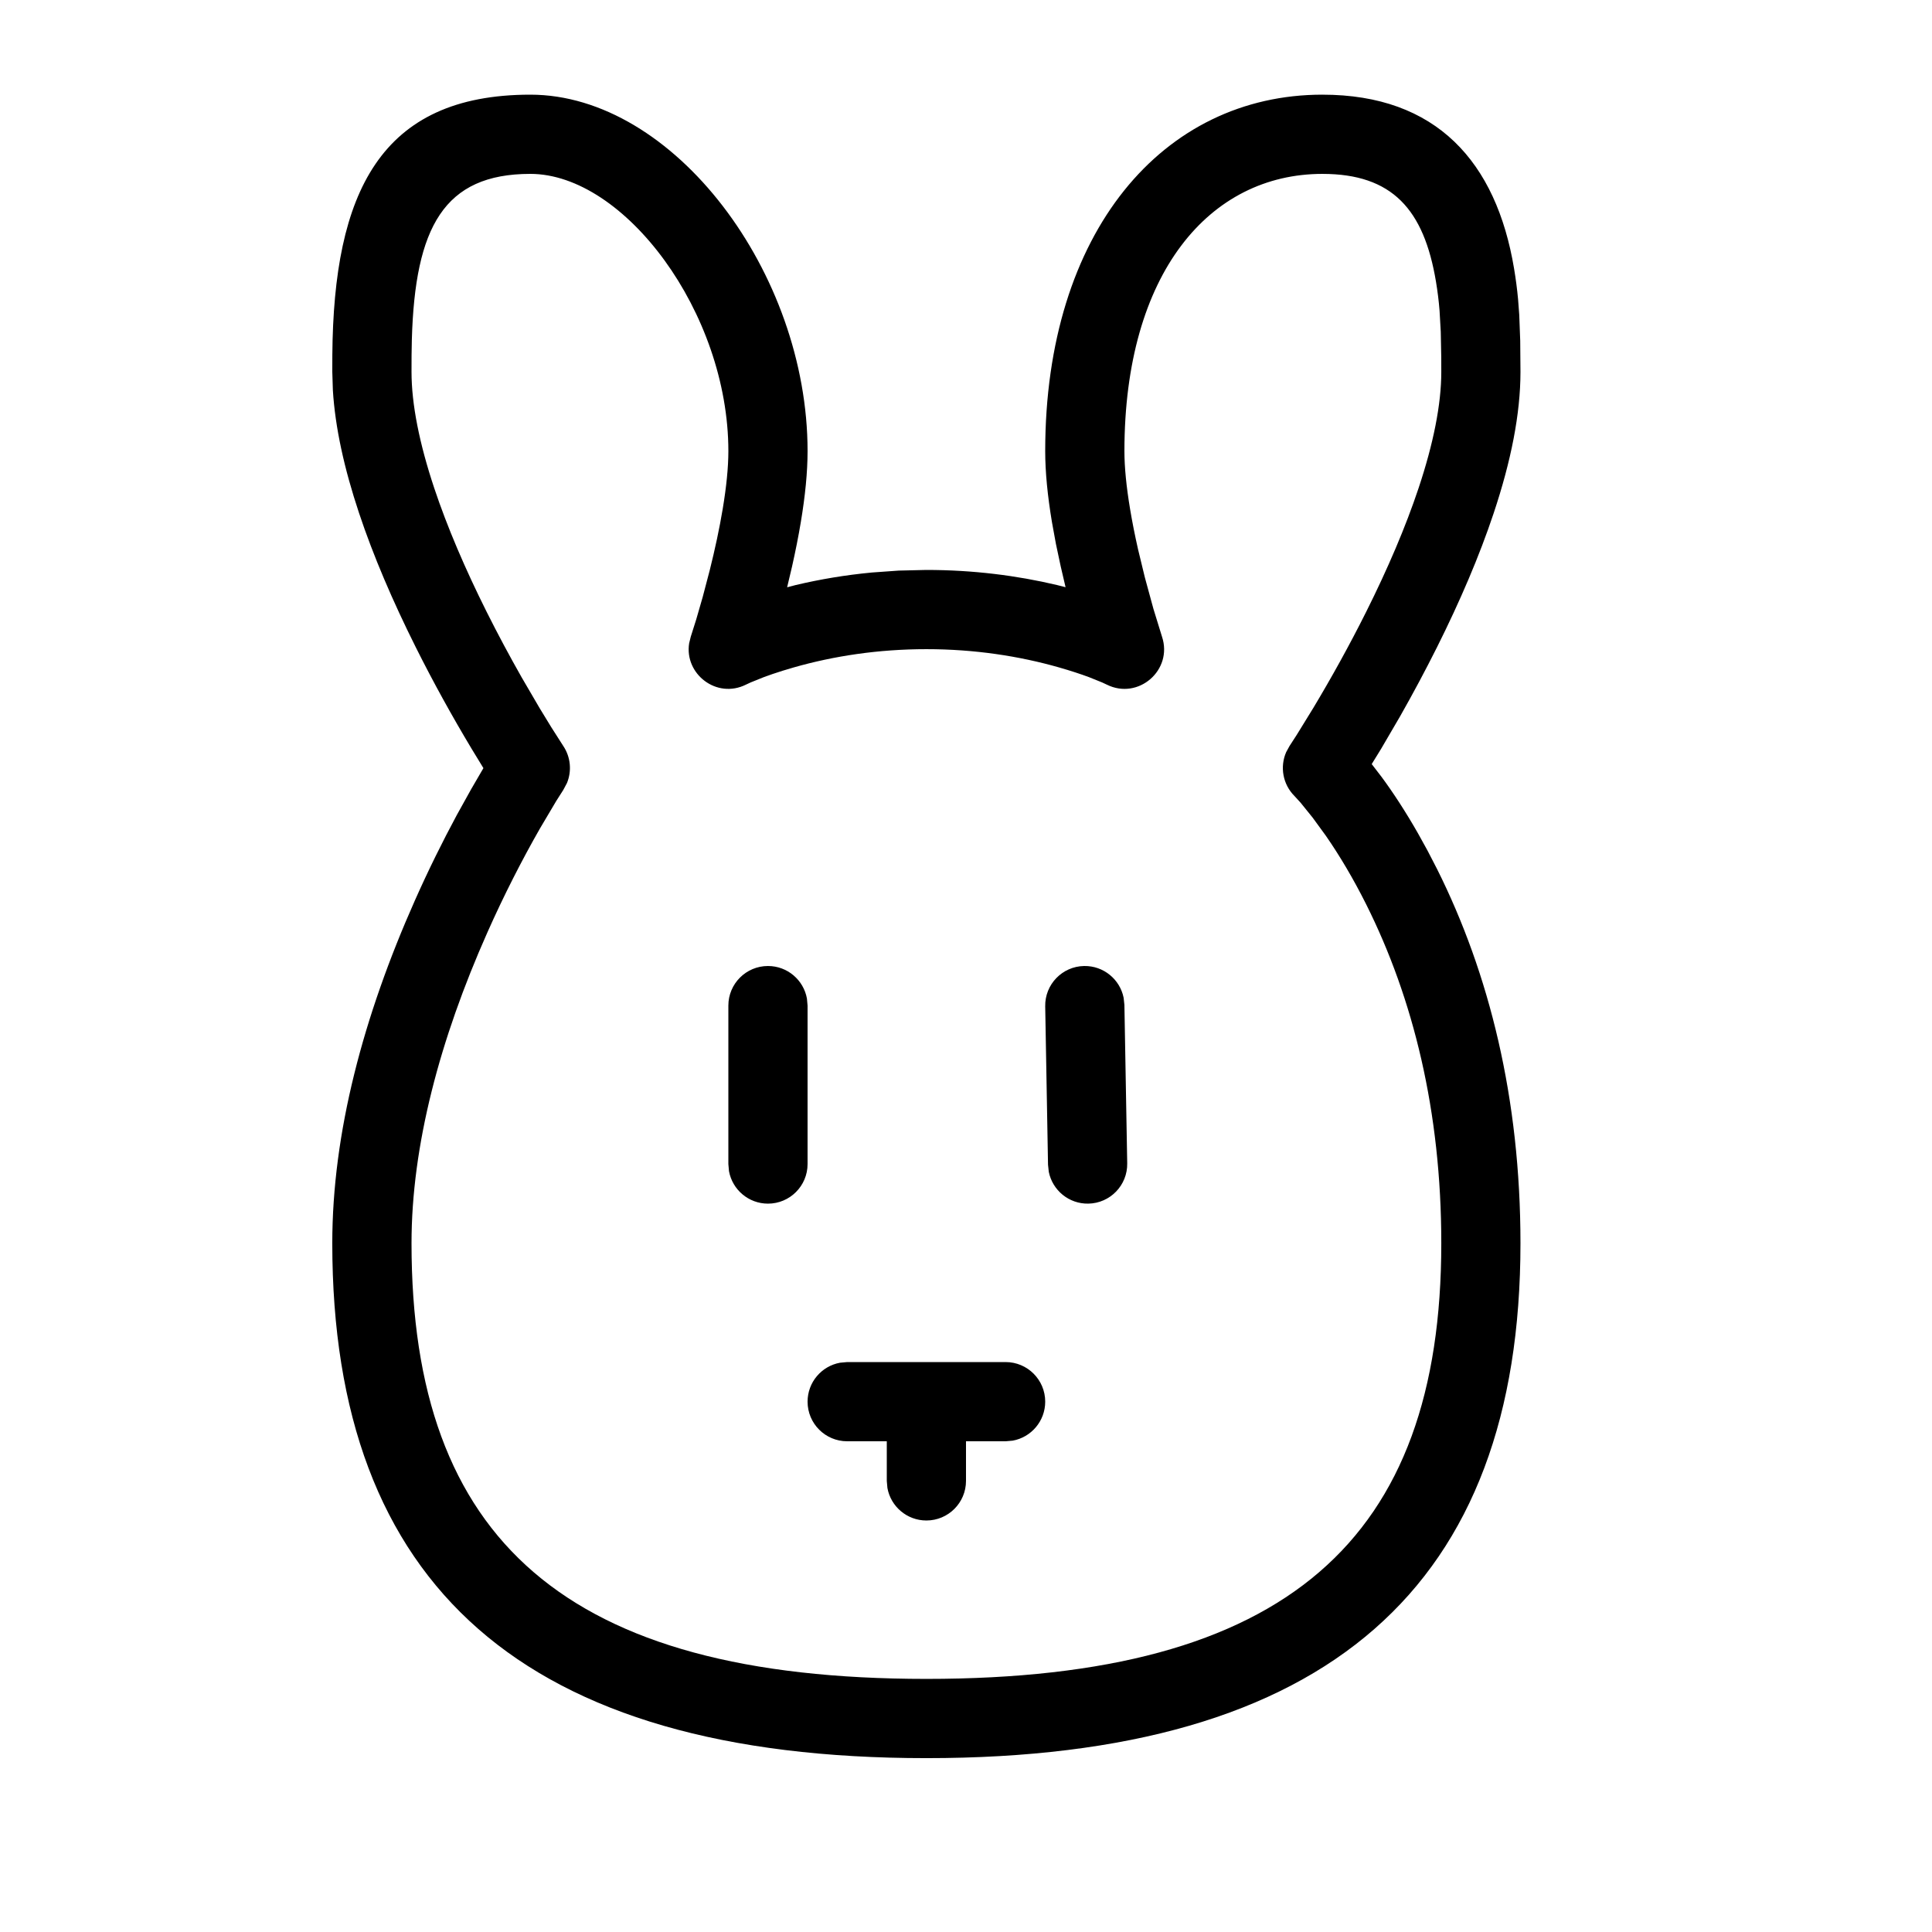
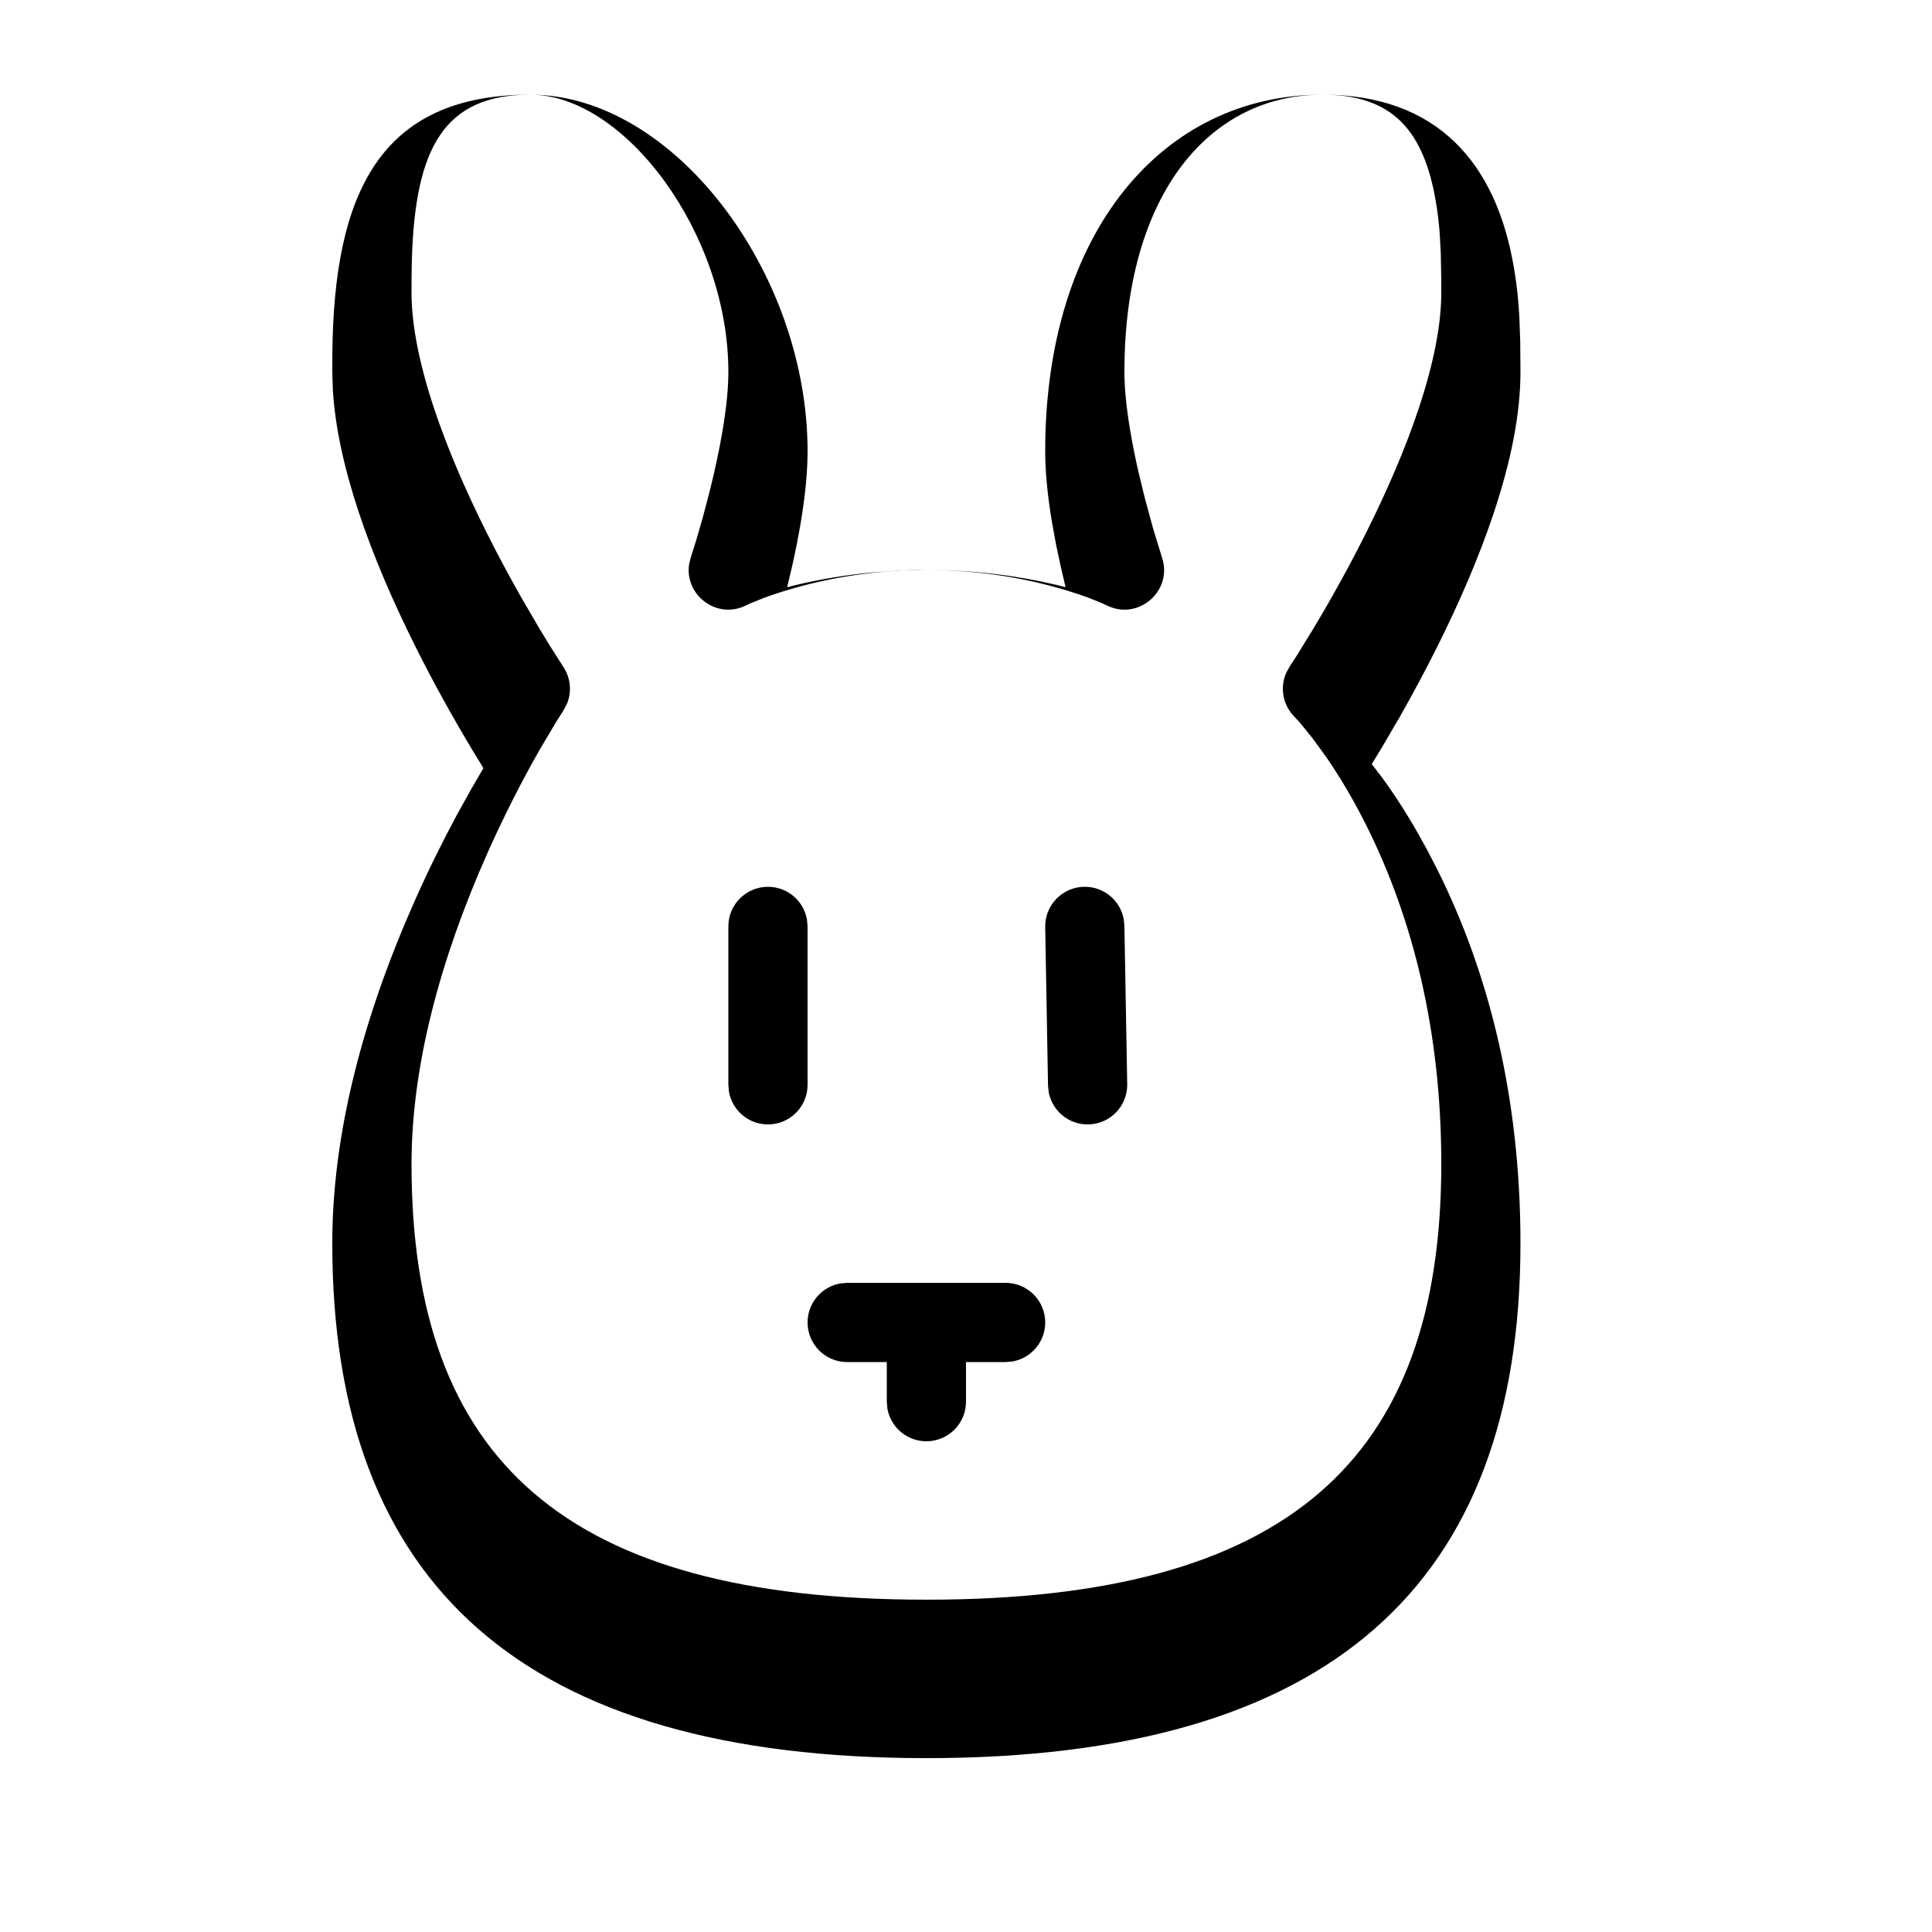
<svg xmlns="http://www.w3.org/2000/svg" fill="#000000" width="800px" height="800px" version="1.1" viewBox="144 144 512 512">
-   <path d="m494.46 169.09c30.223 0 46.074 17.836 50.785 46.09 0.465 2.793 0.809 5.406 1.059 8.105l0.312 4.144 0.258 6.875 0.066 8.258c0 11.121-2.504 23.656-7.098 37.43-3.781 11.344-8.891 23.266-15 35.488-3.148 6.293-6.441 12.43-9.781 18.316l-5.039 8.629-2.504 4.066 2.617 3.402c3.043 4.129 6.324 9.121 9.664 14.98l2.519 4.559 2.523 4.883c13.828 27.656 22.098 60.742 22.098 99.16 0 90.625-50.695 136.45-157.44 136.45-106.74 0-157.44-45.82-157.44-136.45 0-29.242 8.23-60.109 21.895-90.855 3.559-8.008 7.305-15.578 11.102-22.621l3.809-6.859 3.246-5.578-3.133-5.137c-5.051-8.418-10.098-17.504-14.816-26.945-6.113-12.223-11.223-24.145-15.004-35.488-3.934-11.805-6.34-22.703-6.945-32.598l-0.152-4.863 0.012-4.512c0.34-42.801 12.59-68.93 52.469-68.93 38.047 0 73.473 47.23 73.473 94.465 0 5.566-0.629 11.859-1.785 18.781-0.633 3.809-1.418 7.746-2.324 11.773l-1.309 5.531 2.273-0.594c6.414-1.52 13.156-2.66 20.191-3.324l7.129-0.508 7.312-0.172c12.336 0 23.941 1.469 34.629 4.004l2.254 0.57-1.285-5.508-1.27-5.969-1.059-5.805c-1.152-6.922-1.781-13.215-1.781-18.781 0-58.121 31.223-94.465 73.469-94.465zm0 20.992c-29.887 0-52.477 26.297-52.477 73.473 0 4.269 0.516 9.461 1.496 15.328 0.566 3.41 1.277 6.981 2.106 10.652l1.805 7.453 2.285 8.383 2.266 7.344c2.957 8.871-6.289 16.891-14.652 12.707l-1.223-0.57-3.527-1.422c-2.121-0.785-4.758-1.66-7.871-2.551-10.586-3.023-22.418-4.844-35.164-4.844-12.75 0-24.582 1.82-35.168 4.844-2.074 0.594-3.938 1.18-5.578 1.738l-2.289 0.812-3.531 1.422-1.223 0.57c-7.805 3.902-16.379-2.82-15.082-10.949l0.434-1.758 1.43-4.523 1.723-5.965 1.867-7.106c1.414-5.652 2.586-11.125 3.438-16.238 0.98-5.867 1.5-11.059 1.5-15.328 0-36.738-27.555-73.473-52.48-73.473-22.918 0-30.555 14.164-31.402 43.898l-0.074 4.152-0.012 4.43c0 8.559 2.086 18.984 6.019 30.793 3.438 10.305 8.168 21.344 13.863 32.738 2.977 5.949 6.098 11.766 9.266 17.348l4.777 8.184 3.102 5.078 3.191 4.996c1.961 2.938 2.285 6.617 0.98 9.805l-0.98 1.84-1.871 2.938-4.309 7.273c-4.75 8.316-9.512 17.598-13.953 27.59-12.574 28.293-20.086 56.469-20.086 82.332 0 78.531 40.852 115.45 136.45 115.45 95.594 0 136.45-36.922 136.45-115.45 0-35.059-7.473-64.949-19.883-89.773-3.441-6.883-7.066-12.957-10.707-18.219l-3.508-4.812-3.188-3.949-1.625-1.777c-3.094-3.098-3.902-7.727-2.195-11.625l0.887-1.621 1.918-2.965 4.375-7.109c4.789-7.981 9.582-16.605 14.043-25.531 5.699-11.395 10.426-22.434 13.863-32.738 3.938-11.809 6.019-22.234 6.019-30.793l-0.012-3.934-0.129-6.703-0.32-5.625c-0.211-2.637-0.52-5.086-0.949-7.672-3.188-19.109-11.574-28.547-30.078-28.547zm-83.965 314.88c5.797 0 10.496 4.699 10.496 10.496 0 5.156-3.715 9.441-8.609 10.328l-1.887 0.168h-10.496v10.496c0 5.797-4.699 10.496-10.496 10.496-5.152 0-9.441-3.711-10.328-8.609l-0.168-1.887v-10.496h-10.496c-5.797 0-10.496-4.699-10.496-10.496 0-5.152 3.711-9.438 8.609-10.324l1.887-0.172zm-62.977-104.96c5.152 0 9.438 3.711 10.324 8.609l0.172 1.887v41.984c0 5.797-4.699 10.496-10.496 10.496-5.152 0-9.438-3.715-10.328-8.609l-0.168-1.887v-41.984c0-5.797 4.699-10.496 10.496-10.496zm83.781 0c5.152-0.09 9.504 3.543 10.477 8.426l0.203 1.883 0.746 41.984c0.102 5.797-4.512 10.578-10.309 10.68-5.152 0.094-9.5-3.543-10.477-8.426l-0.203-1.883-0.746-41.984c-0.102-5.793 4.512-10.578 10.309-10.68z" />
+   <path d="m494.46 169.09c30.223 0 46.074 17.836 50.785 46.09 0.465 2.793 0.809 5.406 1.059 8.105l0.312 4.144 0.258 6.875 0.066 8.258c0 11.121-2.504 23.656-7.098 37.43-3.781 11.344-8.891 23.266-15 35.488-3.148 6.293-6.441 12.43-9.781 18.316l-5.039 8.629-2.504 4.066 2.617 3.402c3.043 4.129 6.324 9.121 9.664 14.98l2.519 4.559 2.523 4.883c13.828 27.656 22.098 60.742 22.098 99.16 0 90.625-50.695 136.45-157.44 136.45-106.74 0-157.44-45.82-157.44-136.45 0-29.242 8.23-60.109 21.895-90.855 3.559-8.008 7.305-15.578 11.102-22.621l3.809-6.859 3.246-5.578-3.133-5.137c-5.051-8.418-10.098-17.504-14.816-26.945-6.113-12.223-11.223-24.145-15.004-35.488-3.934-11.805-6.34-22.703-6.945-32.598l-0.152-4.863 0.012-4.512c0.34-42.801 12.59-68.93 52.469-68.93 38.047 0 73.473 47.23 73.473 94.465 0 5.566-0.629 11.859-1.785 18.781-0.633 3.809-1.418 7.746-2.324 11.773l-1.309 5.531 2.273-0.594c6.414-1.52 13.156-2.66 20.191-3.324l7.129-0.508 7.312-0.172c12.336 0 23.941 1.469 34.629 4.004l2.254 0.57-1.285-5.508-1.27-5.969-1.059-5.805c-1.152-6.922-1.781-13.215-1.781-18.781 0-58.121 31.223-94.465 73.469-94.465zc-29.887 0-52.477 26.297-52.477 73.473 0 4.269 0.516 9.461 1.496 15.328 0.566 3.41 1.277 6.981 2.106 10.652l1.805 7.453 2.285 8.383 2.266 7.344c2.957 8.871-6.289 16.891-14.652 12.707l-1.223-0.57-3.527-1.422c-2.121-0.785-4.758-1.66-7.871-2.551-10.586-3.023-22.418-4.844-35.164-4.844-12.75 0-24.582 1.82-35.168 4.844-2.074 0.594-3.938 1.18-5.578 1.738l-2.289 0.812-3.531 1.422-1.223 0.57c-7.805 3.902-16.379-2.82-15.082-10.949l0.434-1.758 1.43-4.523 1.723-5.965 1.867-7.106c1.414-5.652 2.586-11.125 3.438-16.238 0.98-5.867 1.5-11.059 1.5-15.328 0-36.738-27.555-73.473-52.48-73.473-22.918 0-30.555 14.164-31.402 43.898l-0.074 4.152-0.012 4.43c0 8.559 2.086 18.984 6.019 30.793 3.438 10.305 8.168 21.344 13.863 32.738 2.977 5.949 6.098 11.766 9.266 17.348l4.777 8.184 3.102 5.078 3.191 4.996c1.961 2.938 2.285 6.617 0.98 9.805l-0.98 1.84-1.871 2.938-4.309 7.273c-4.75 8.316-9.512 17.598-13.953 27.59-12.574 28.293-20.086 56.469-20.086 82.332 0 78.531 40.852 115.45 136.45 115.45 95.594 0 136.45-36.922 136.45-115.45 0-35.059-7.473-64.949-19.883-89.773-3.441-6.883-7.066-12.957-10.707-18.219l-3.508-4.812-3.188-3.949-1.625-1.777c-3.094-3.098-3.902-7.727-2.195-11.625l0.887-1.621 1.918-2.965 4.375-7.109c4.789-7.981 9.582-16.605 14.043-25.531 5.699-11.395 10.426-22.434 13.863-32.738 3.938-11.809 6.019-22.234 6.019-30.793l-0.012-3.934-0.129-6.703-0.32-5.625c-0.211-2.637-0.52-5.086-0.949-7.672-3.188-19.109-11.574-28.547-30.078-28.547zm-83.965 314.88c5.797 0 10.496 4.699 10.496 10.496 0 5.156-3.715 9.441-8.609 10.328l-1.887 0.168h-10.496v10.496c0 5.797-4.699 10.496-10.496 10.496-5.152 0-9.441-3.711-10.328-8.609l-0.168-1.887v-10.496h-10.496c-5.797 0-10.496-4.699-10.496-10.496 0-5.152 3.711-9.438 8.609-10.324l1.887-0.172zm-62.977-104.96c5.152 0 9.438 3.711 10.324 8.609l0.172 1.887v41.984c0 5.797-4.699 10.496-10.496 10.496-5.152 0-9.438-3.715-10.328-8.609l-0.168-1.887v-41.984c0-5.797 4.699-10.496 10.496-10.496zm83.781 0c5.152-0.09 9.504 3.543 10.477 8.426l0.203 1.883 0.746 41.984c0.102 5.797-4.512 10.578-10.309 10.68-5.152 0.094-9.5-3.543-10.477-8.426l-0.203-1.883-0.746-41.984c-0.102-5.793 4.512-10.578 10.309-10.68z" />
</svg>